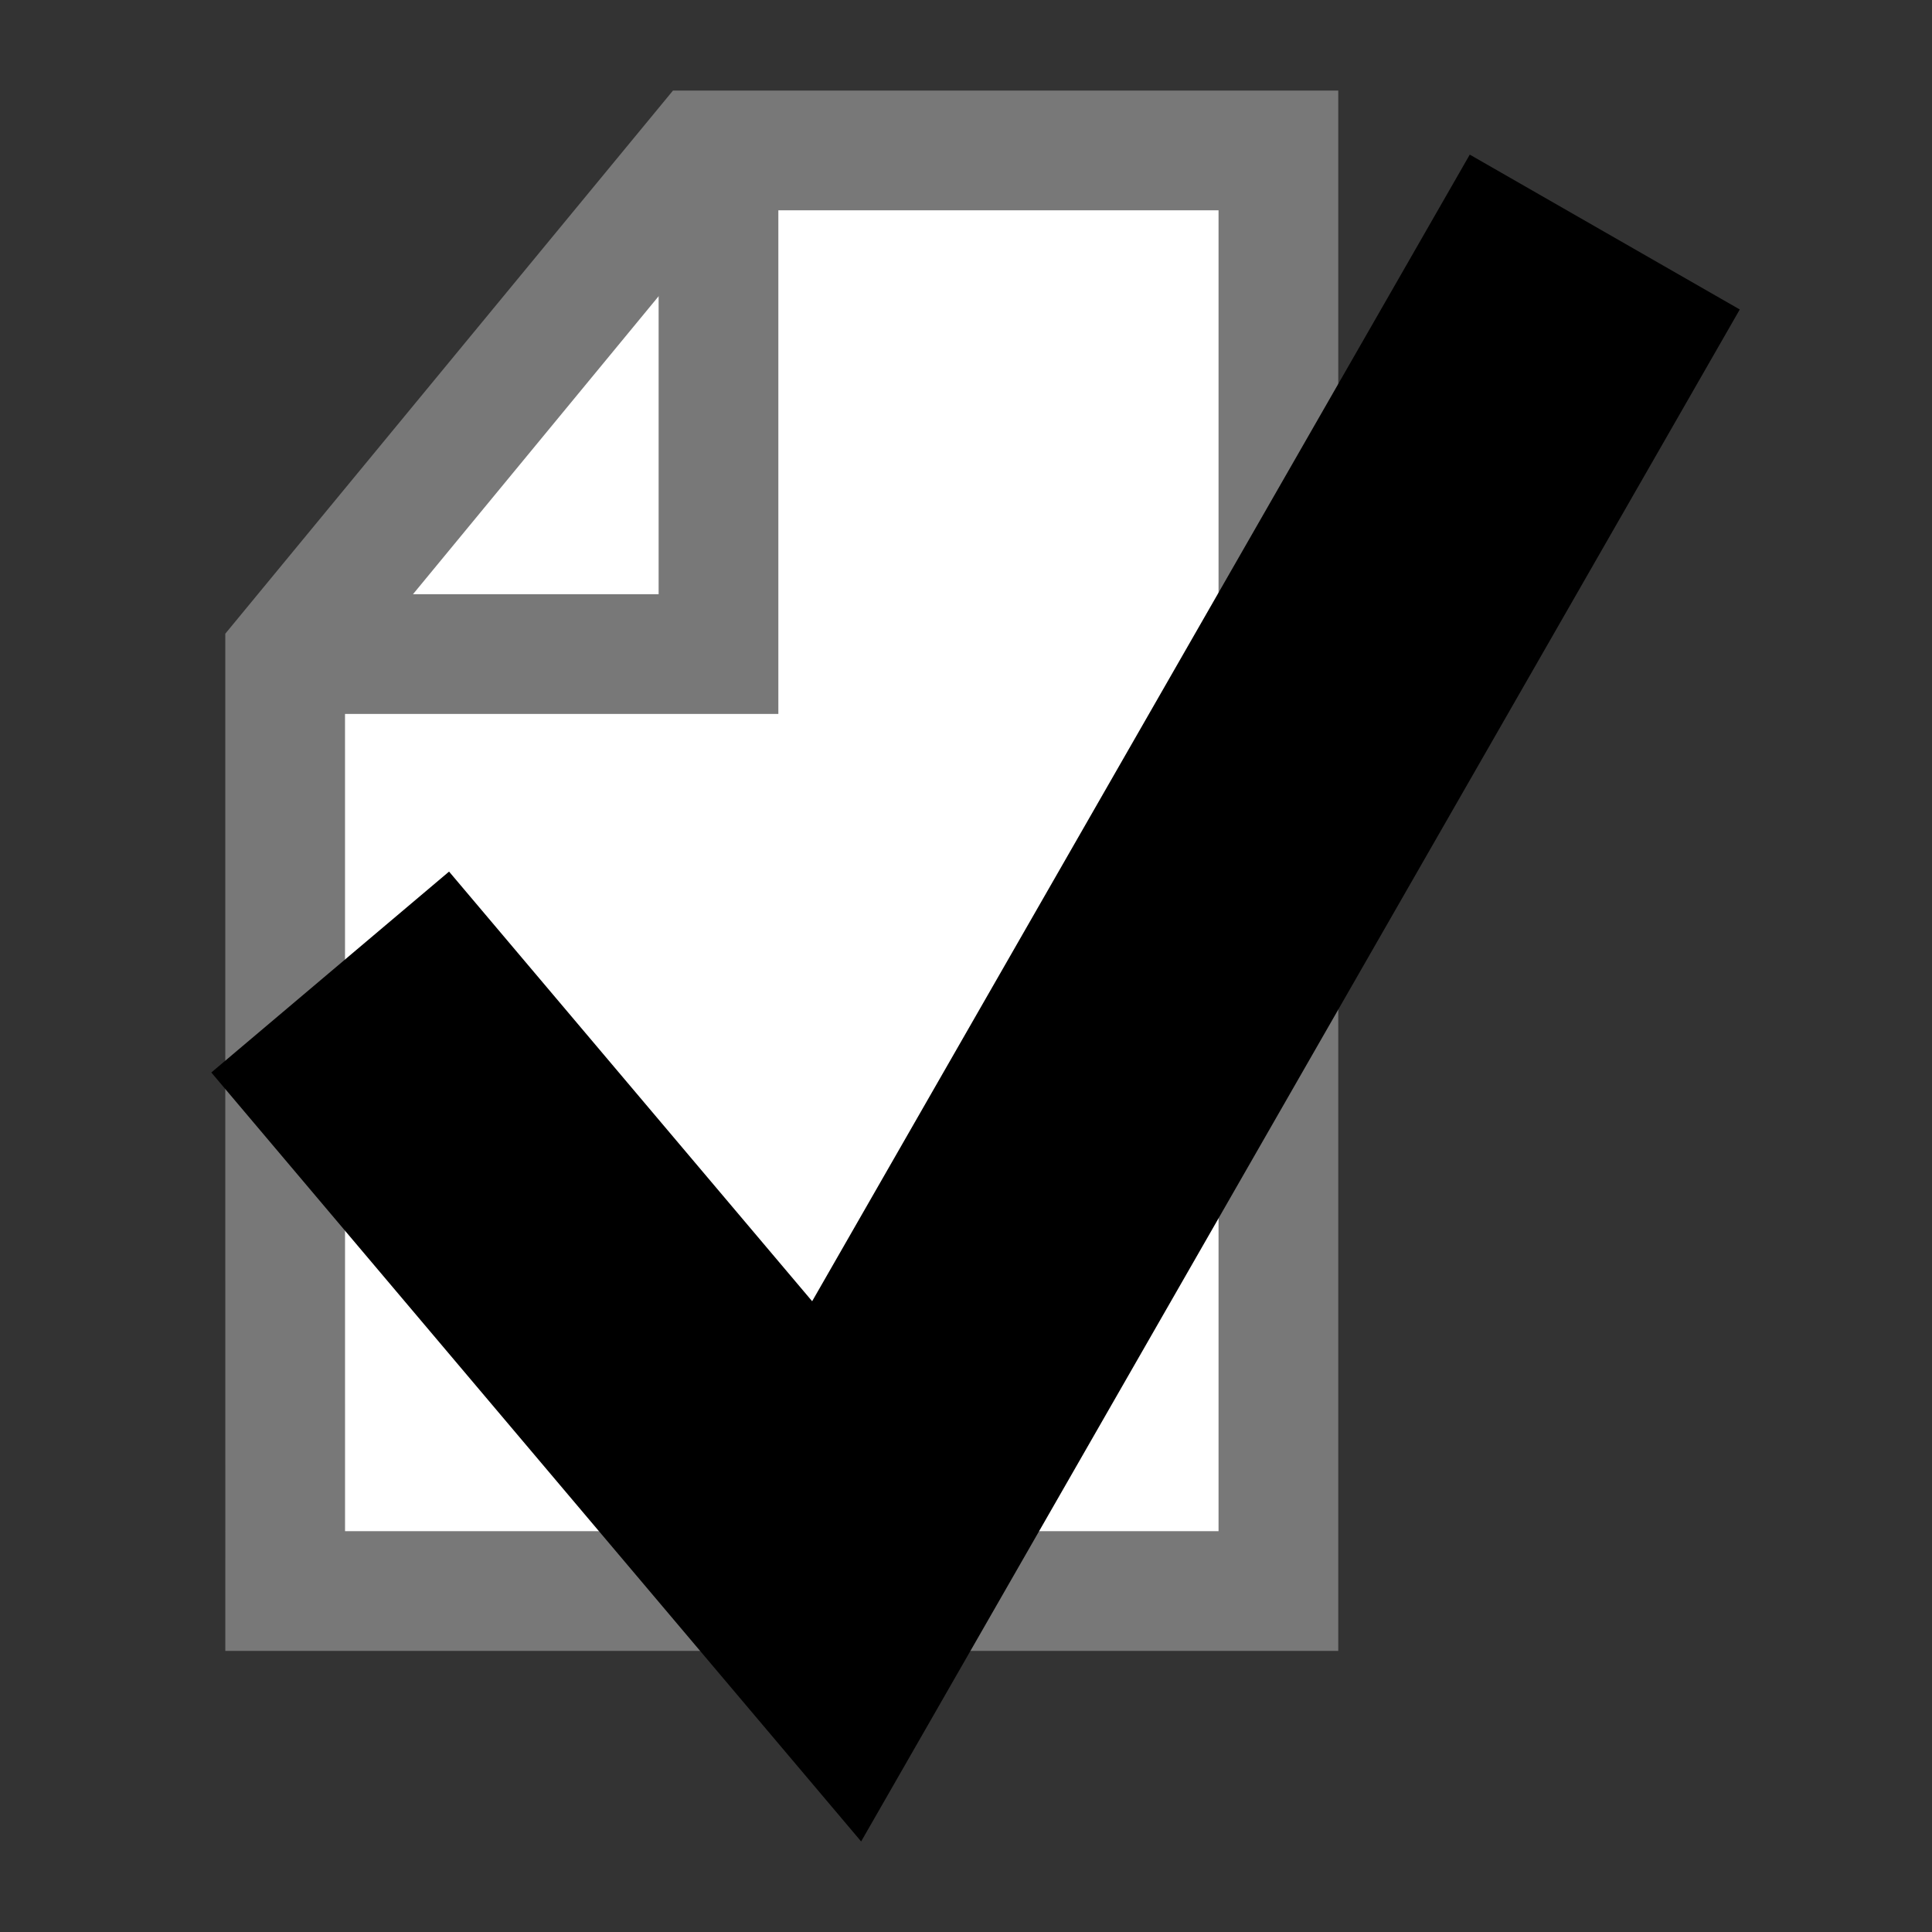
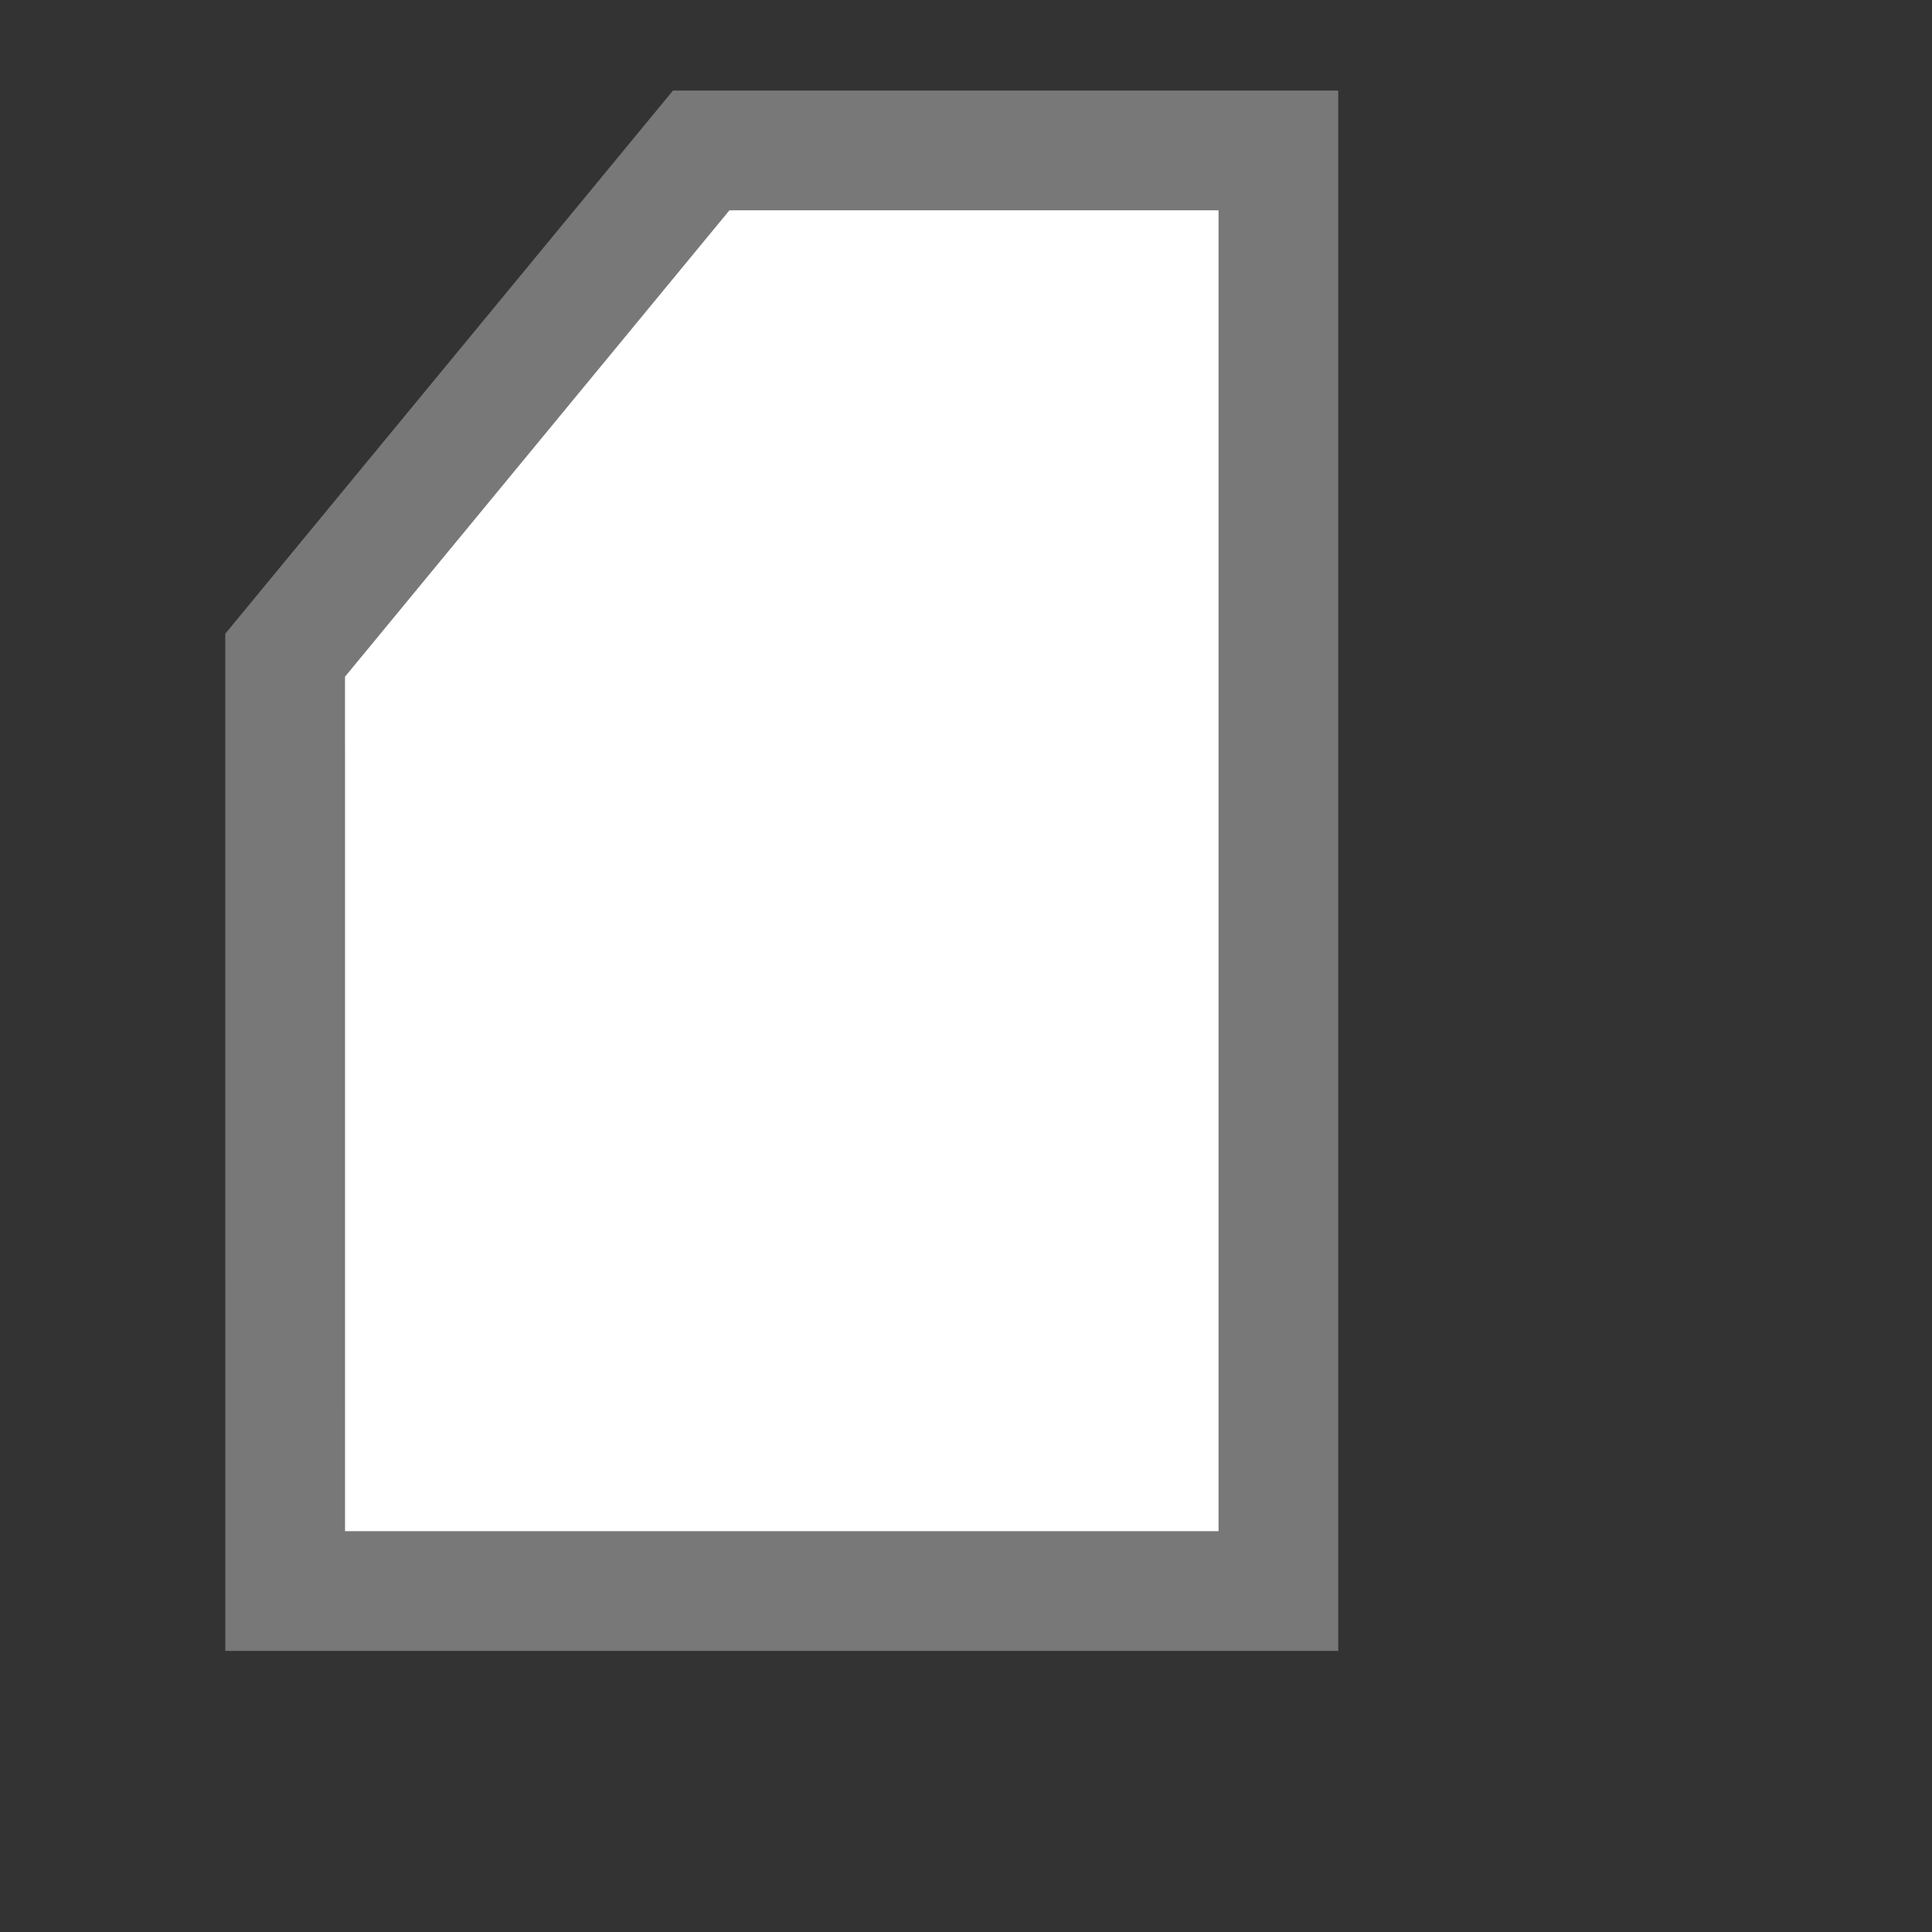
<svg xmlns="http://www.w3.org/2000/svg" xmlns:ns1="http://www.inkscape.org/namespaces/inkscape" xmlns:ns2="http://sodipodi.sourceforge.net/DTD/sodipodi-0.dtd" width="64" height="64" id="svg2" version="1.1" ns1:version="0.91 r13725" ns2:docname="report-apply.svg">
  <rect width="100%" height="100%" fill="#333333" stroke="none" />
  <defs id="defs4" />
  <ns2:namedview id="base" pagecolor="#ffffff" bordercolor="#666666" borderopacity="1.0" ns1:pageopacity="0.0" ns1:pageshadow="2" ns1:zoom="8.9666708" ns1:cx="8.8217383" ns1:cy="25.677647" ns1:document-units="px" ns1:current-layer="layer1" showgrid="true" ns1:window-width="1567" ns1:window-height="964" ns1:window-x="704" ns1:window-y="280" ns1:window-maximized="0" ns1:snap-from-guide="true" ns1:snap-bbox="true" ns1:snap-global="false">
    <ns1:grid type="xygrid" id="grid2985" empspacing="5" visible="true" enabled="false" snapvisiblegridlinesonly="true" />
  </ns2:namedview>
  <g ns1:label="Layer 1" ns1:groupmode="layer" id="layer1" transform="translate(0,-988.362)">
    <path style="fill:#ffffff;fill-opacity:1;stroke:#787878;stroke-width:3.966px;stroke-linecap:butt;stroke-linejoin:miter;stroke-opacity:1" d="m 9.447,1041.067 -9.669e-4,-31.001 13.782,-16.72 19.121,0 0,47.721 z" id="path2999" ns1:connector-curvature="0" ns2:nodetypes="cccccc" />
-     <path style="fill:none;stroke:#787878;stroke-width:3.966px;stroke-linecap:butt;stroke-linejoin:miter;stroke-opacity:1" d="m 9.447,1010.029 14.354,0 0,-16.591" id="path3001" ns1:connector-curvature="0" />
-     <path style="fill:none;stroke:#000000;stroke-width:10.311;stroke-linecap:butt;stroke-linejoin:miter;stroke-miterlimit:4;stroke-dasharray:none;stroke-opacity:1;marker-start:none" d="m 10.938,1020.562 16.777,19.853 25.445,-44.366" id="path3060" ns1:connector-curvature="0" />
  </g>
</svg>